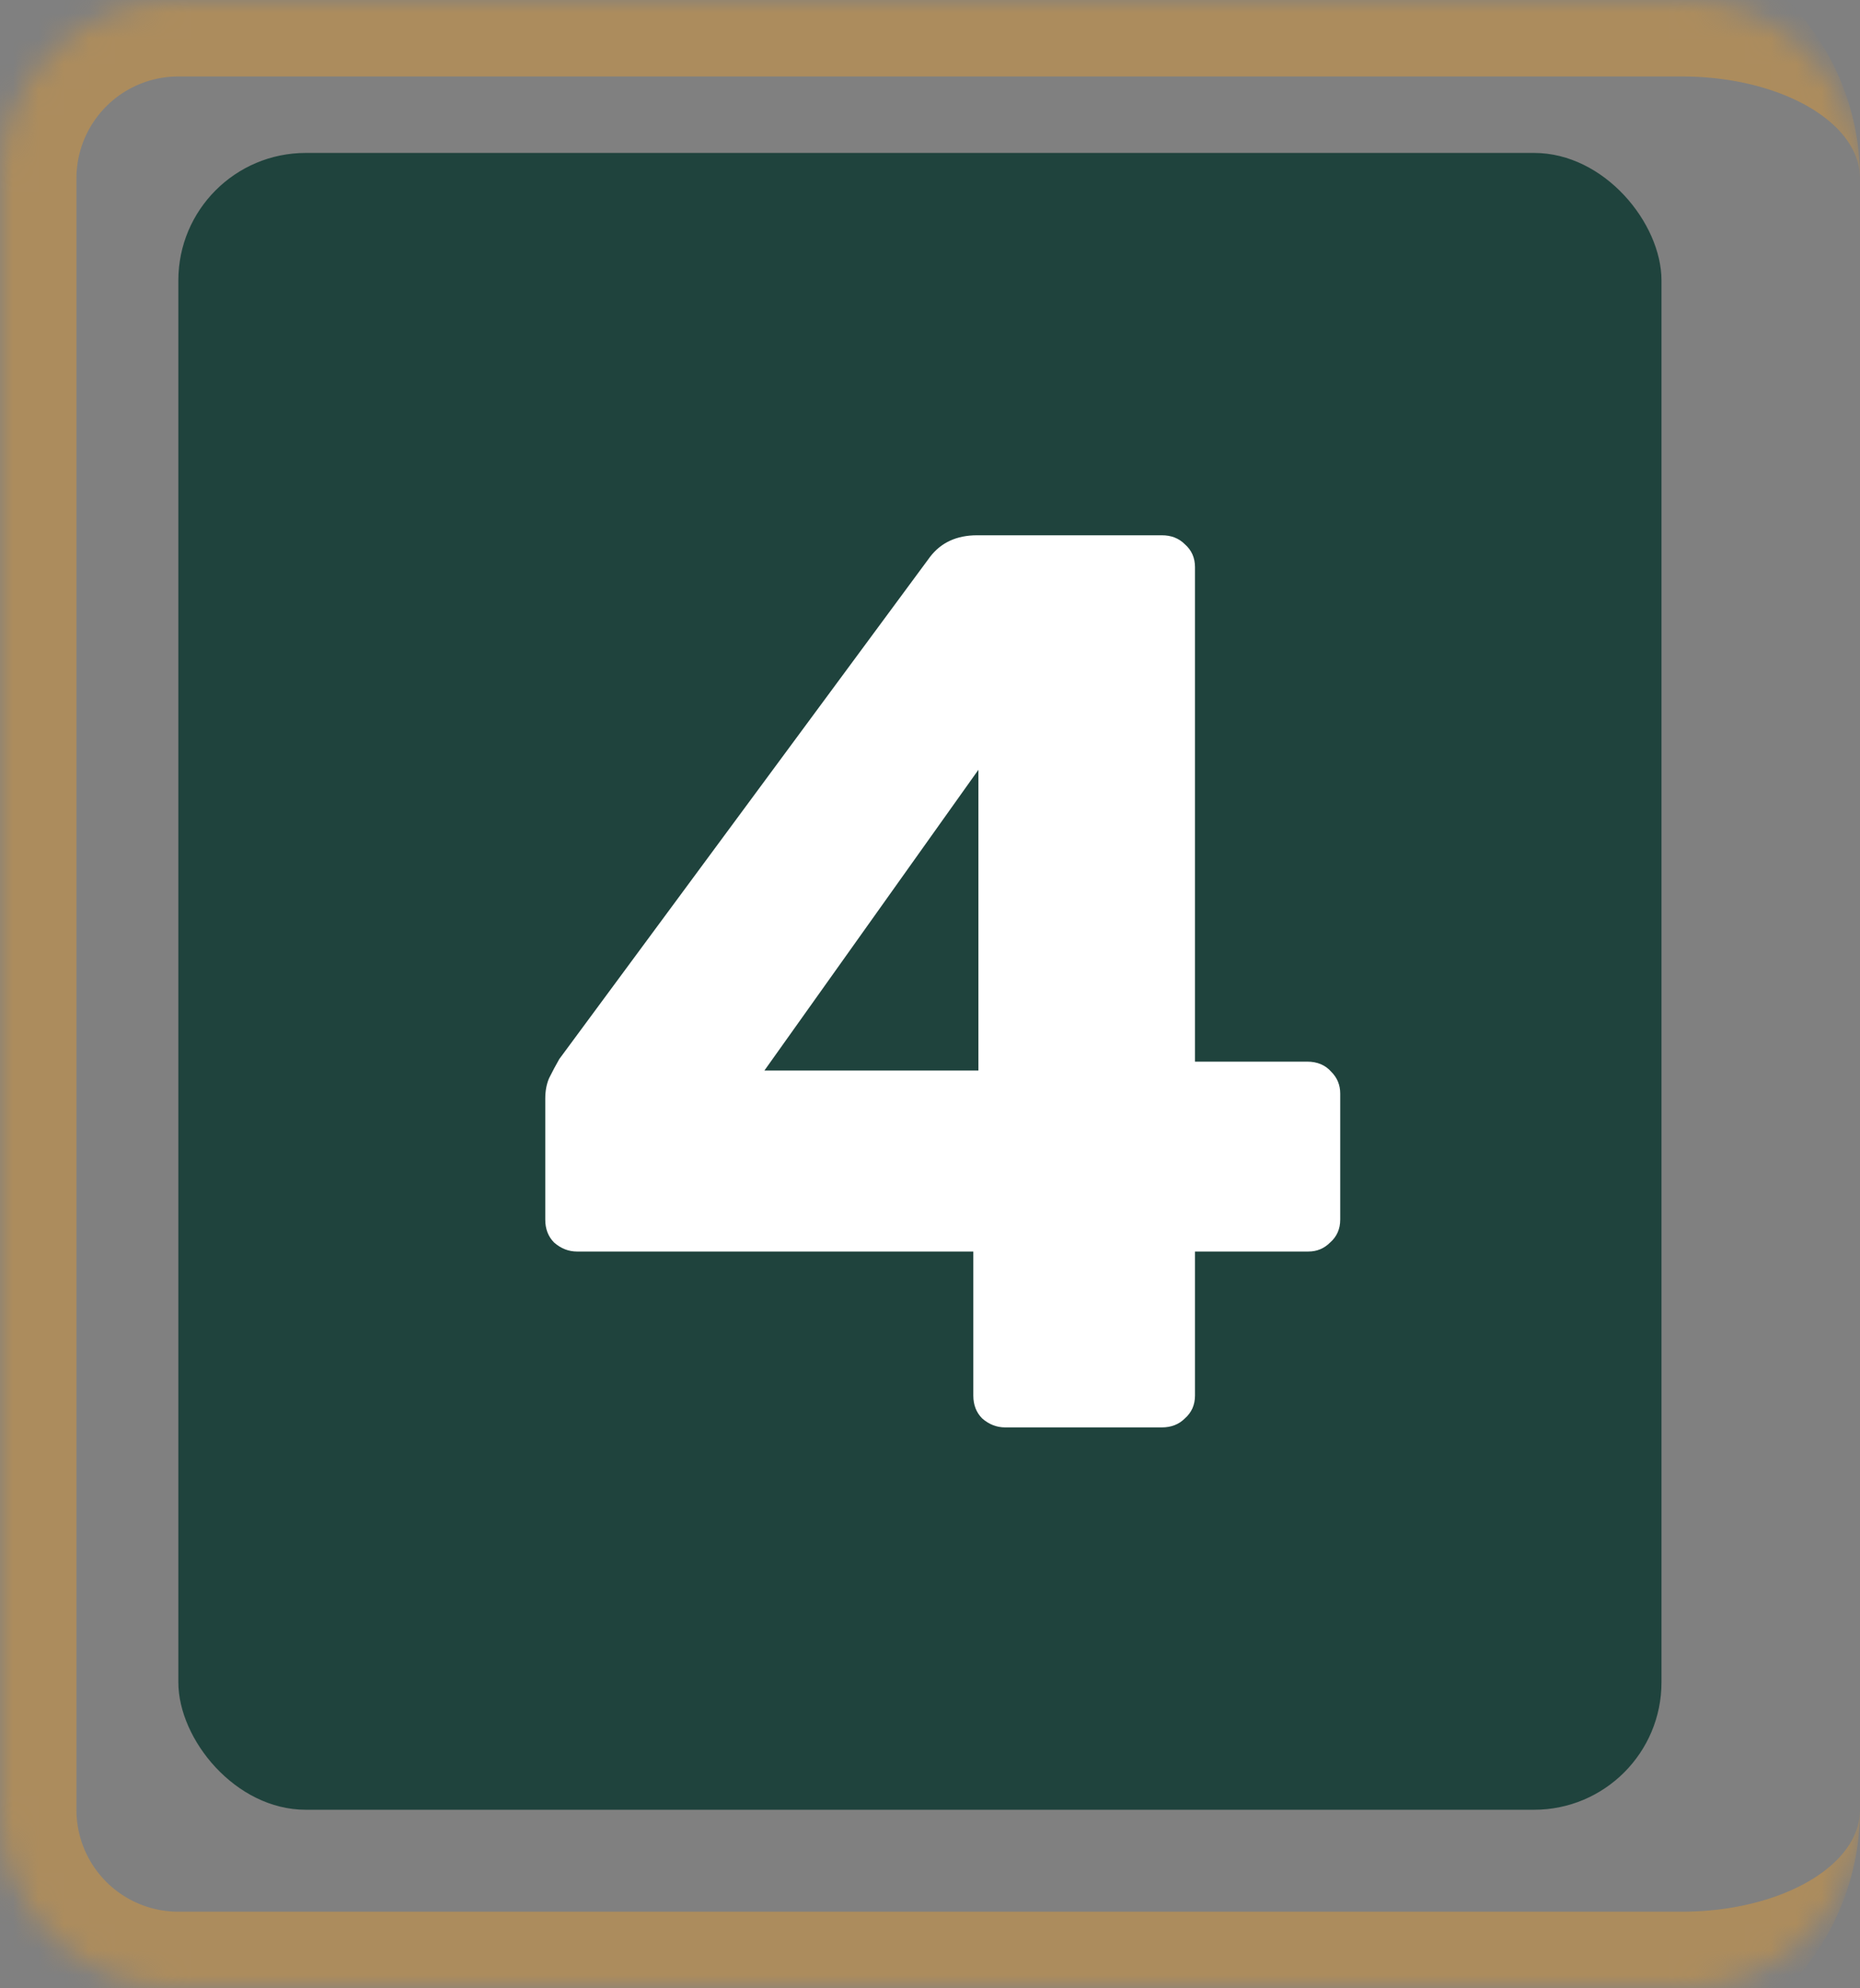
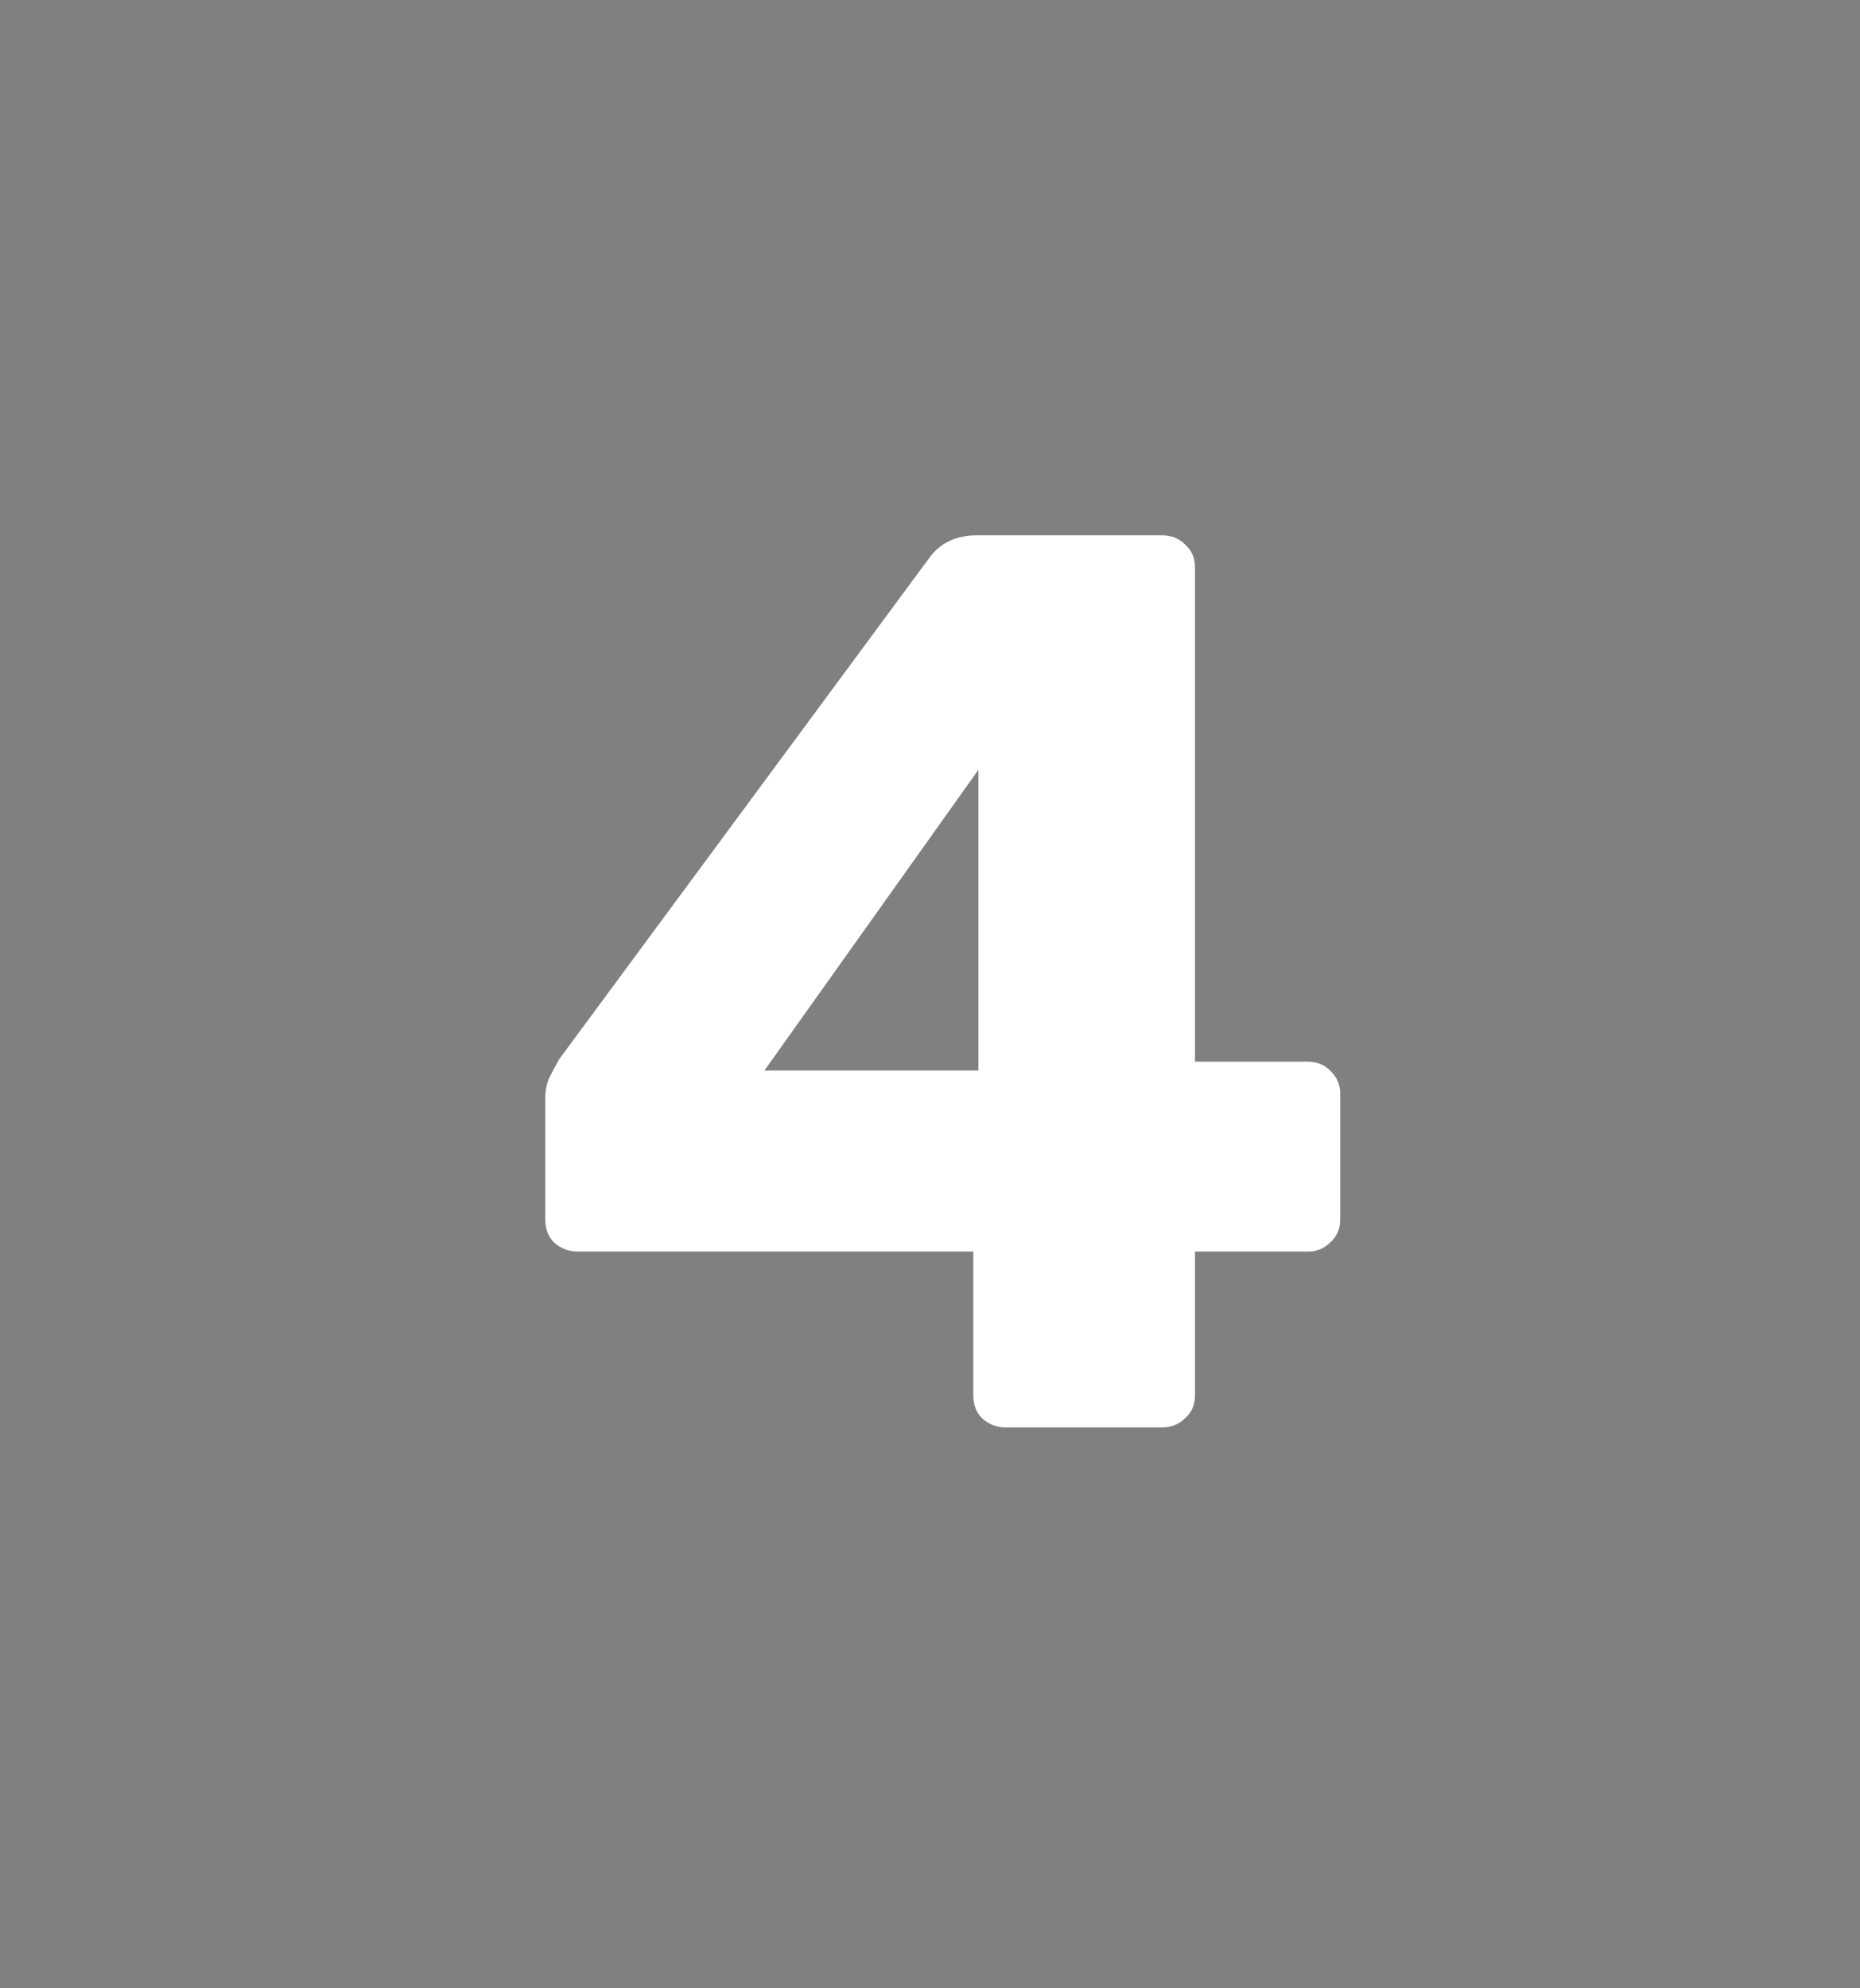
<svg xmlns="http://www.w3.org/2000/svg" width="73" height="78" fill="none">
  <rect width="100%" height="100%" fill="#808080" stroke="none" />
-   <rect x="7" y="6" width="58.209" height="65" rx="5" fill="#1F433D" />
  <mask id="a" fill="#fff">
-     <path d="M0 7a7 7 0 0 1 7-7h59a7 7 0 0 1 7 7v64a7 7 0 0 1-7 7H7a7 7 0 0 1-7-7V7Z" />
-   </mask>
+     </mask>
  <path d="M-3 7C-3 1.477 1.477-3 7-3h56c5.523 0 10 4.477 10 10 0-2.21-3.134-4-7-4H7a4 4 0 0 0-4 4h-6Zm76 64c0 5.523-4.477 10-10 10H7C1.477 81-3 76.523-3 71h6a4 4 0 0 0 4 4h59c3.866 0 7-1.79 7-4ZM7 81C1.477 81-3 76.523-3 71V7C-3 1.477 1.477-3 7-3v6a4 4 0 0 0-4 4v64a4 4 0 0 0 4 4v6ZM73 0v78V0Z" fill="#AC8C5D" mask="url(#a)" />
  <path d="M39.45 56c-.333 0-.633-.117-.9-.35-.233-.233-.35-.533-.35-.9V49.1H22.65c-.333 0-.633-.117-.9-.35-.233-.233-.35-.533-.35-.9V43.1c0-.3.05-.567.15-.8.133-.267.267-.517.4-.75l14.55-19.7c.433-.567 1.05-.85 1.85-.85h7.25c.367 0 .667.117.9.35.267.233.4.533.4.9v19.4h4.4c.4 0 .717.133.95.4.233.233.35.517.35.85v4.95c0 .367-.133.667-.4.9-.233.233-.517.35-.85.35H46.9v5.65c0 .367-.133.667-.4.9-.233.233-.533.35-.9.35h-6.15ZM30 42h8.4V30.2L30 42Z" fill="#fff" />
</svg>